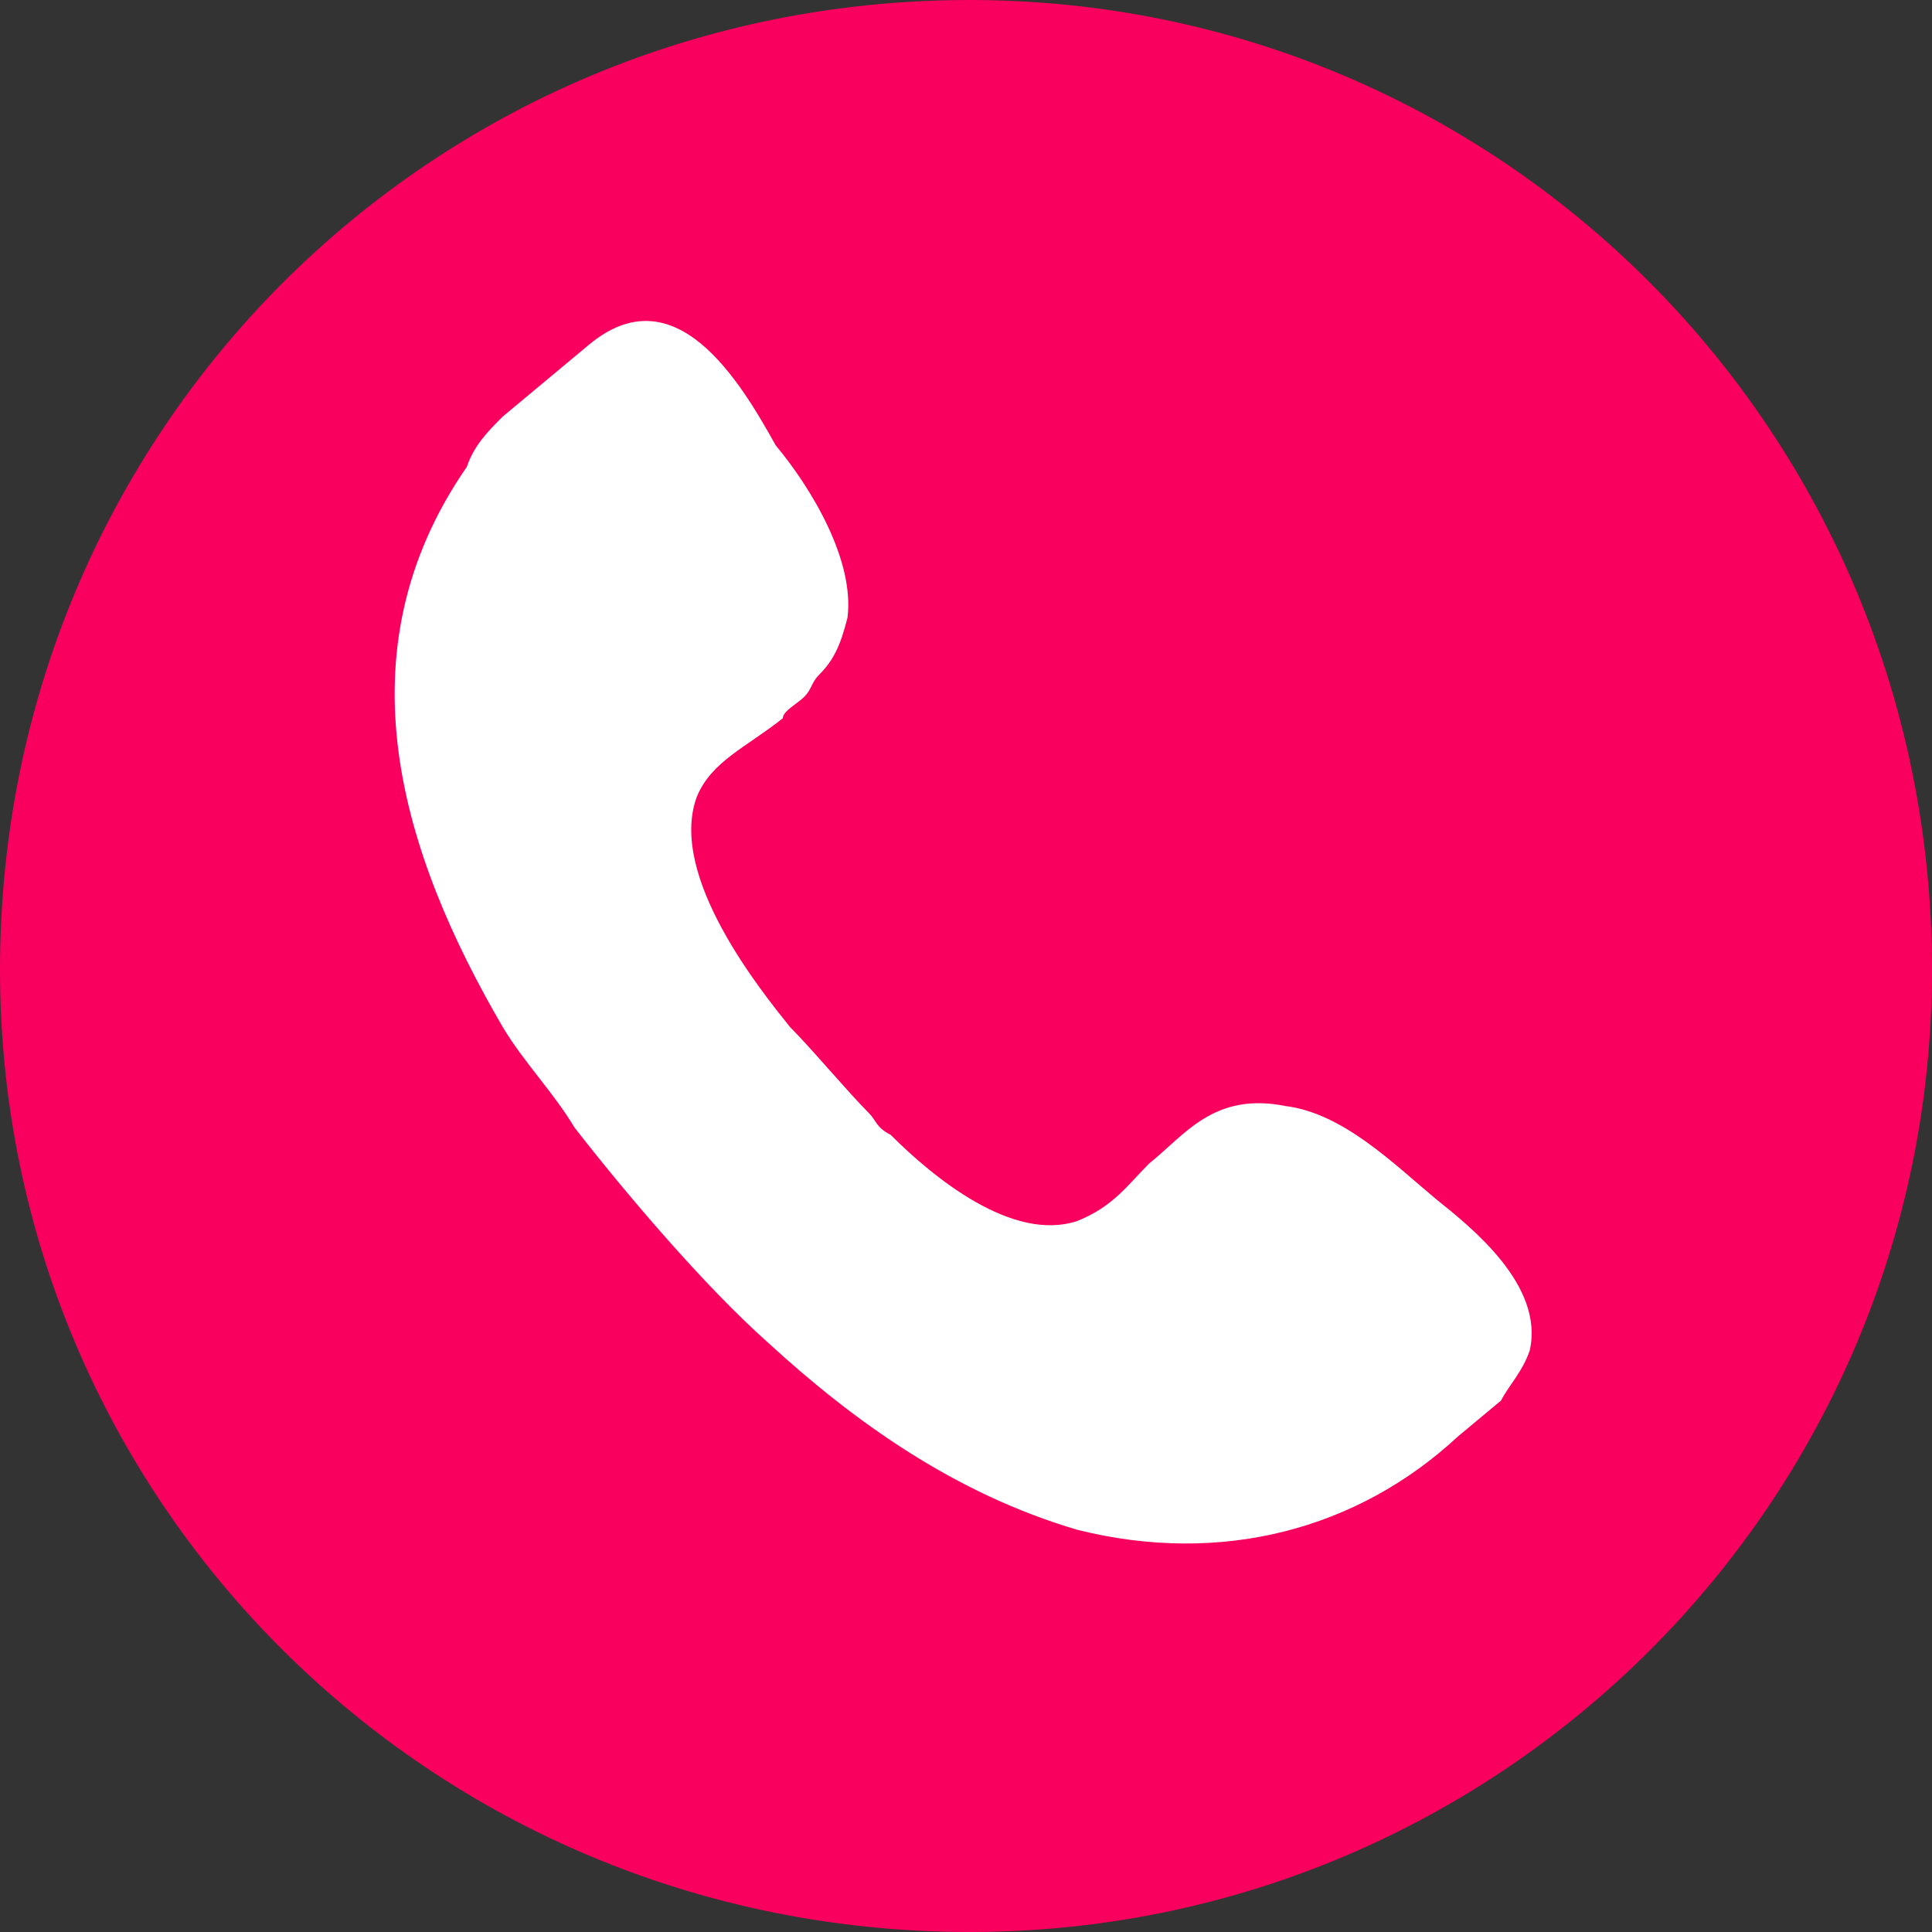
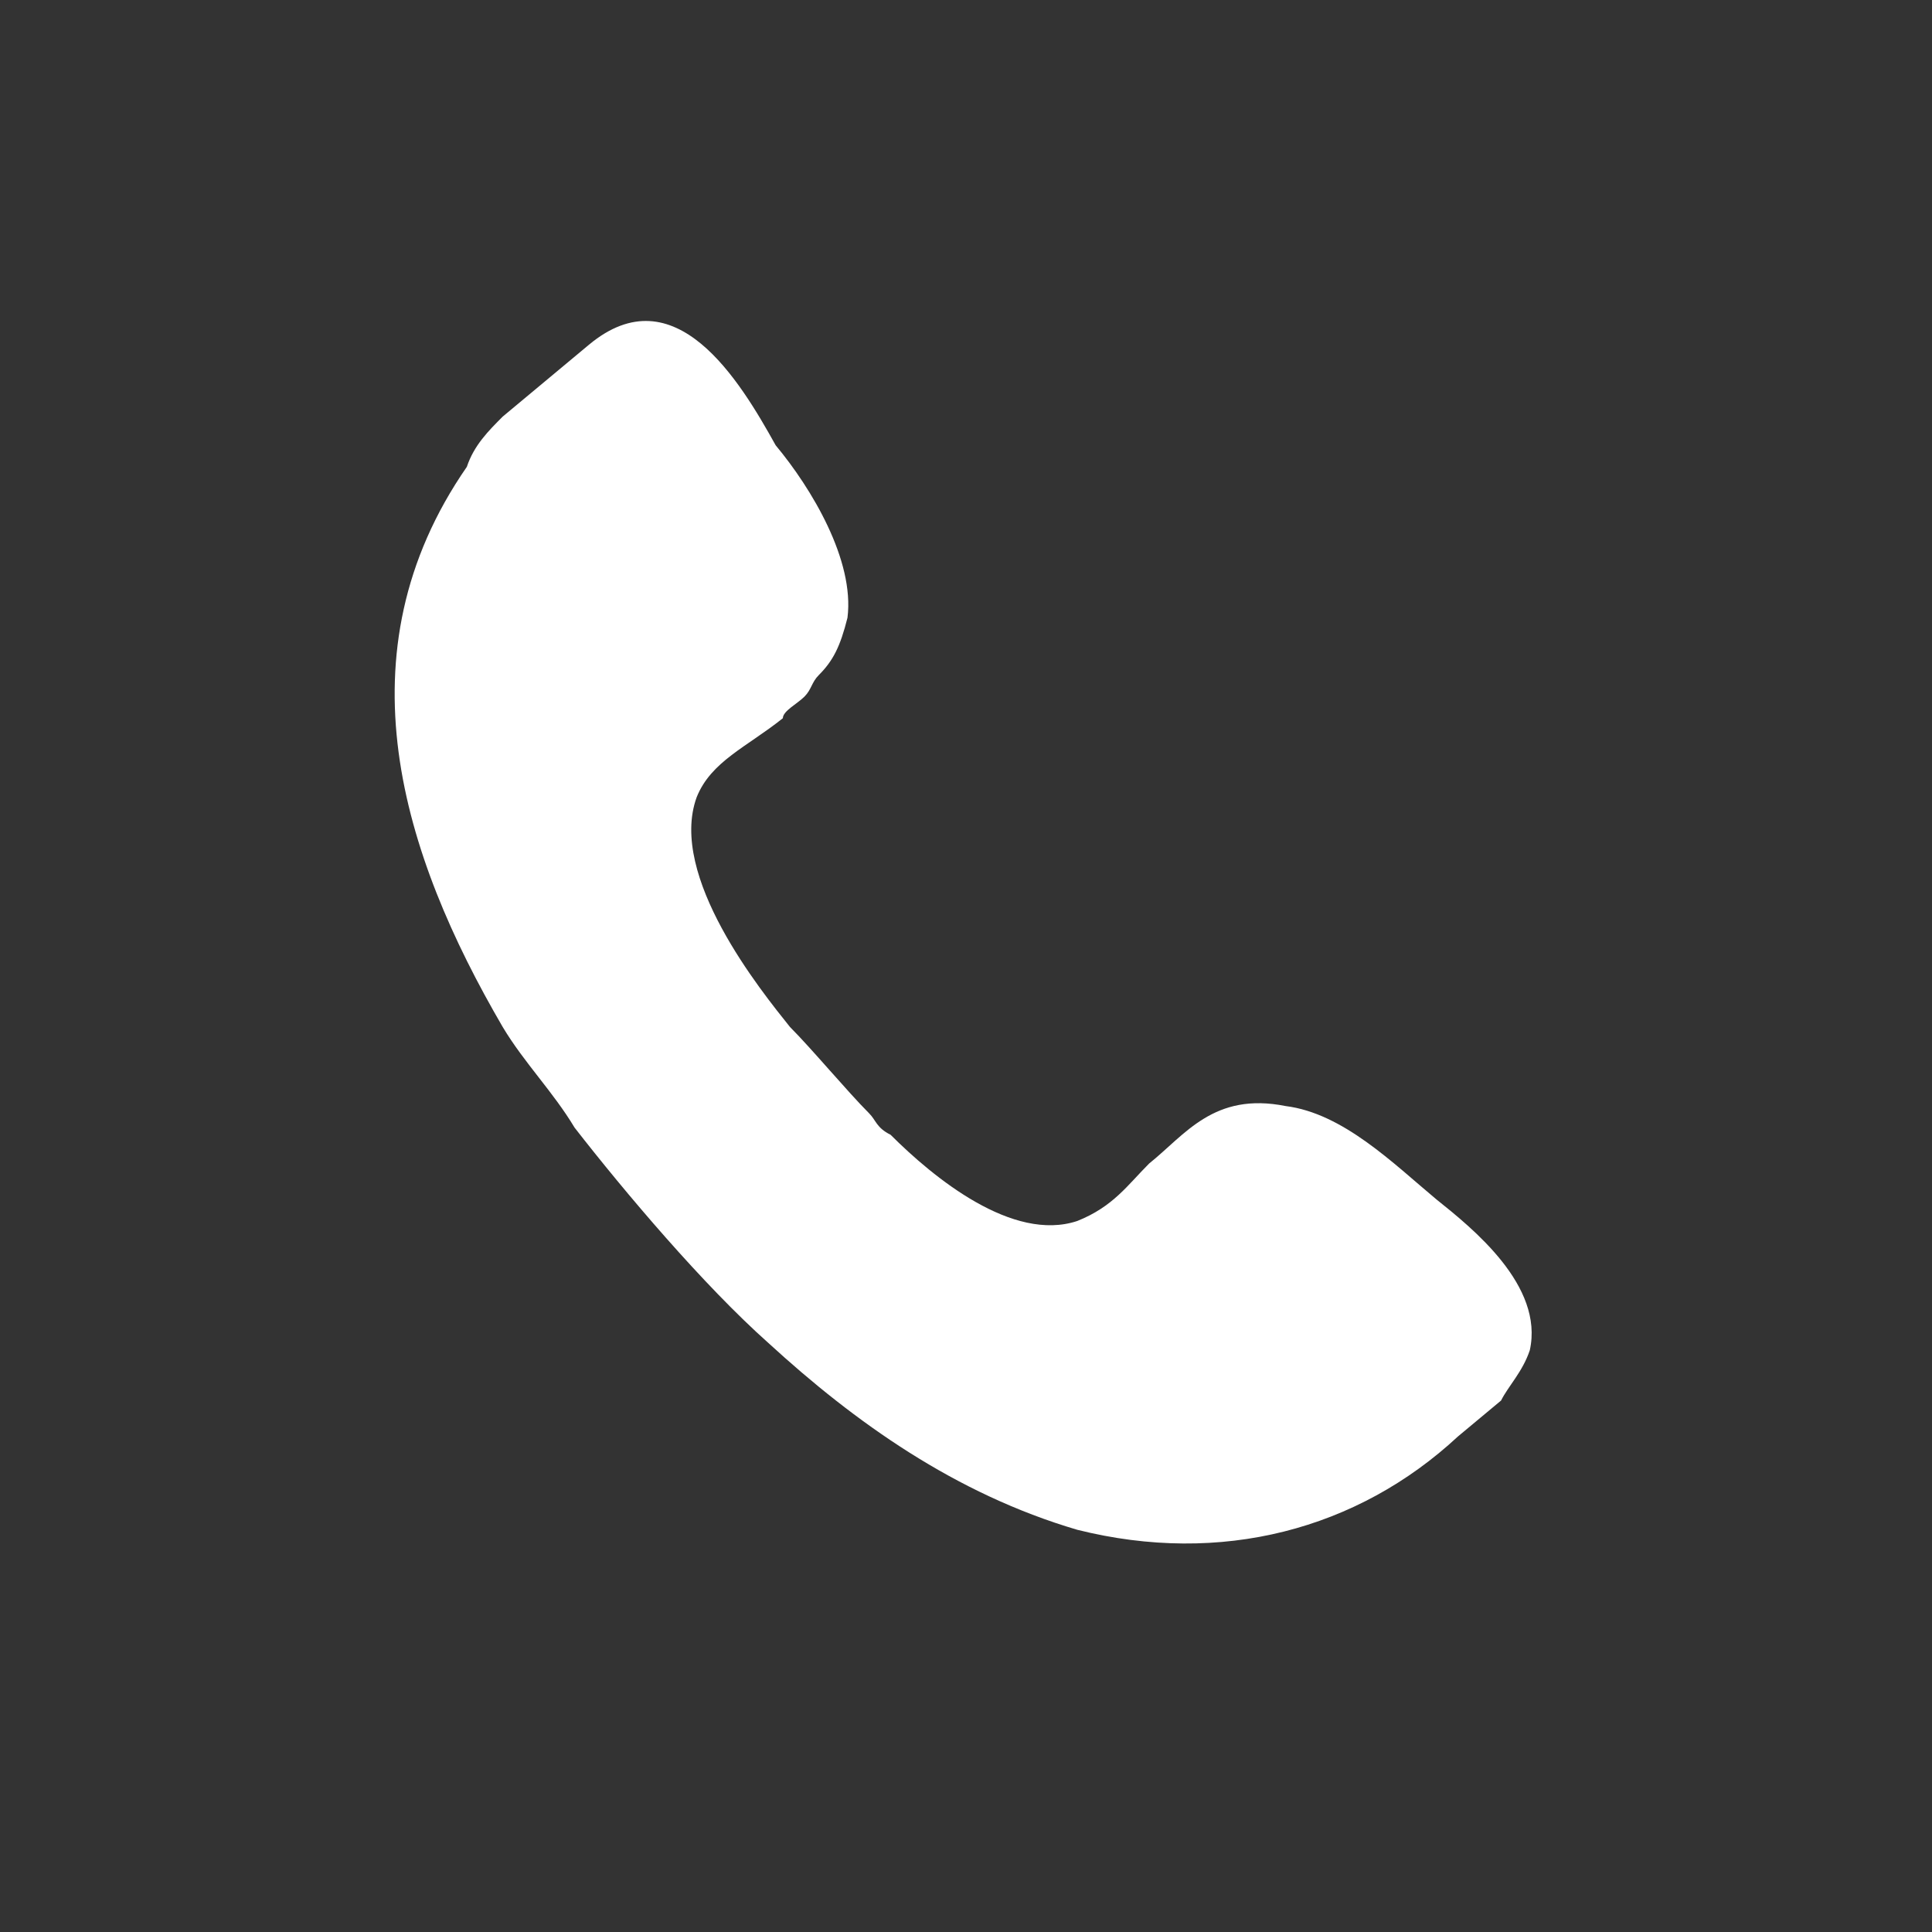
<svg xmlns="http://www.w3.org/2000/svg" xml:space="preserve" width="832px" height="832px" version="1.1" style="shape-rendering:geometricPrecision; text-rendering:geometricPrecision; image-rendering:optimizeQuality; fill-rule:evenodd; clip-rule:evenodd" viewBox="0 0 2.69 2.69">
  <rect x="0" y="0" width="2.69" height="2.69" fill="#333333" stroke="none" />
  <defs>
    <style type="text/css"> .fil0 {fill:#FA005E} .fil1 {fill:white} </style>
  </defs>
  <g id="Слой_x0020_1">
    <g id="_168402704624">
-       <path class="fil0" d="M1.35 0c0.74,0 1.34,0.6 1.34,1.35 0,0.74 -0.6,1.34 -1.34,1.34 -0.75,0 -1.35,-0.6 -1.35,-1.34 0,-0.75 0.6,-1.35 1.35,-1.35z" />
      <path class="fil1" d="M1.18 0.86c0.01,-0.08 -0.05,-0.18 -0.1,-0.24 -0.05,-0.09 -0.14,-0.24 -0.26,-0.14l-0.12 0.1c-0.02,0.02 -0.04,0.04 -0.05,0.07 -0.18,0.26 -0.09,0.54 0.05,0.78 0.03,0.05 0.07,0.09 0.1,0.14 0.07,0.09 0.18,0.22 0.27,0.3 0.12,0.11 0.26,0.21 0.43,0.26 0.2,0.05 0.39,0 0.53,-0.13l0.06 -0.05c0.01,-0.02 0.03,-0.04 0.04,-0.07 0.02,-0.09 -0.08,-0.17 -0.13,-0.21 -0.06,-0.05 -0.13,-0.12 -0.21,-0.13 -0.1,-0.02 -0.14,0.04 -0.19,0.08 -0.03,0.03 -0.05,0.06 -0.1,0.08 -0.09,0.03 -0.2,-0.06 -0.26,-0.12 -0.02,-0.01 -0.02,-0.02 -0.03,-0.03 -0.03,-0.03 -0.08,-0.09 -0.11,-0.12 -0.04,-0.05 -0.17,-0.21 -0.13,-0.32 0.02,-0.05 0.07,-0.07 0.12,-0.11 0,-0.01 0.02,-0.02 0.03,-0.03 0.01,-0.01 0.01,-0.02 0.02,-0.03 0.02,-0.02 0.03,-0.04 0.04,-0.08z" />
    </g>
  </g>
</svg>